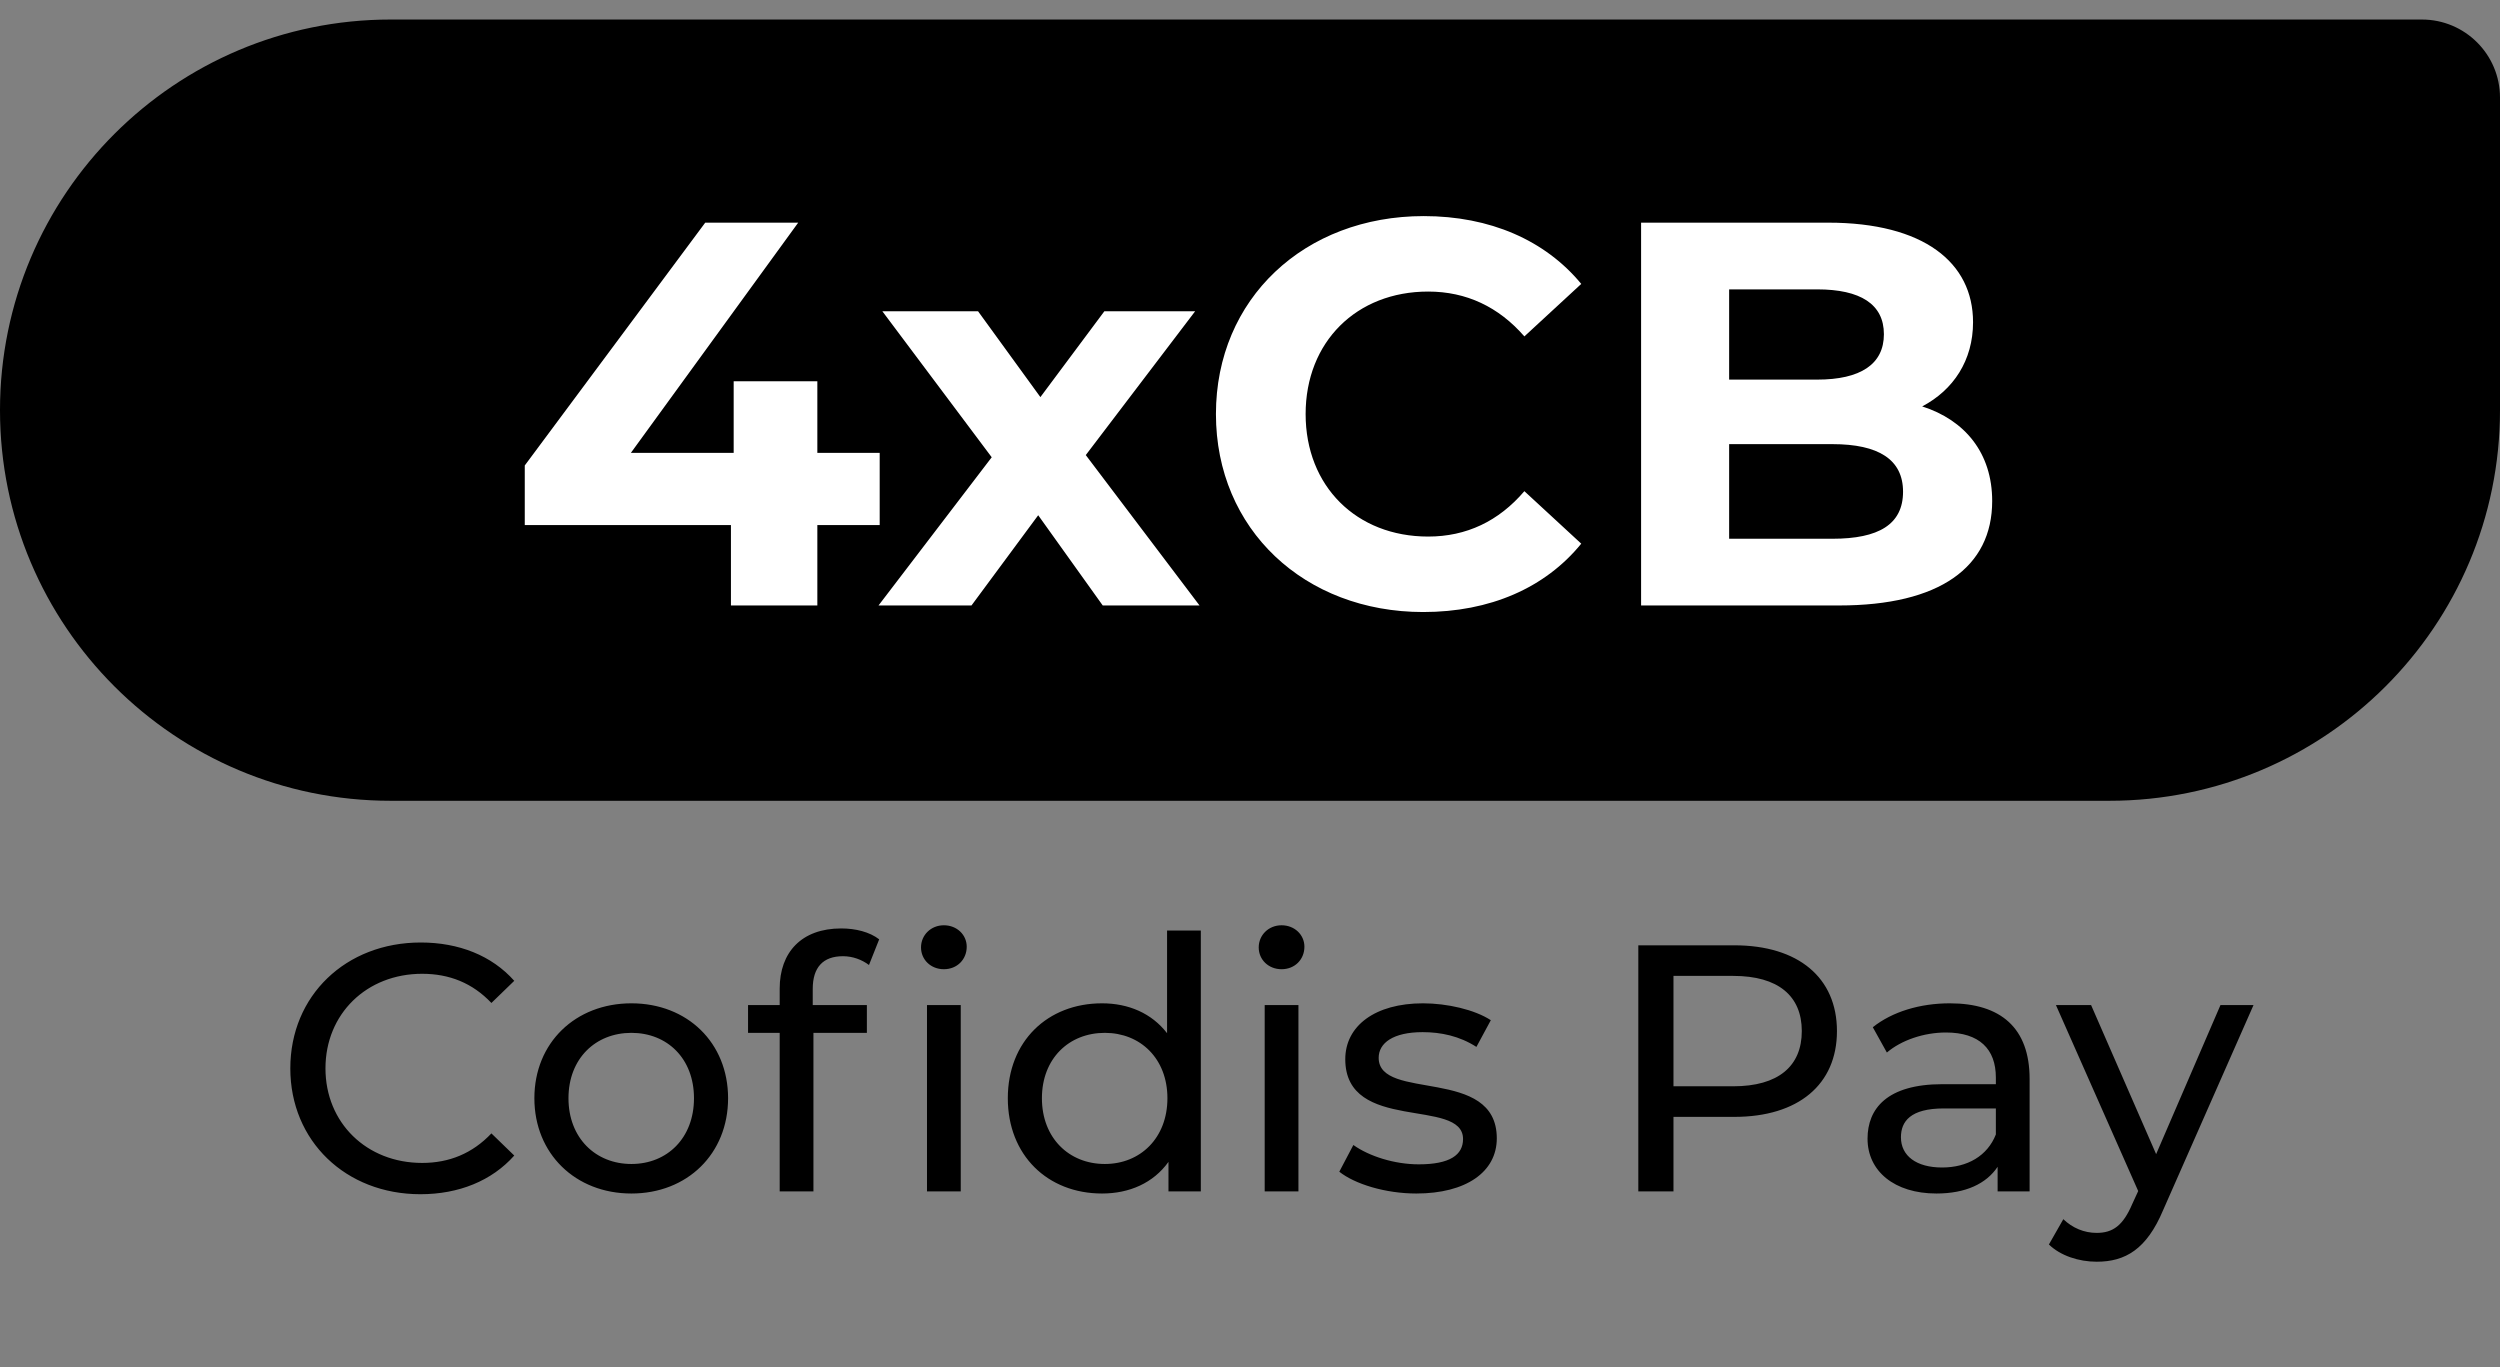
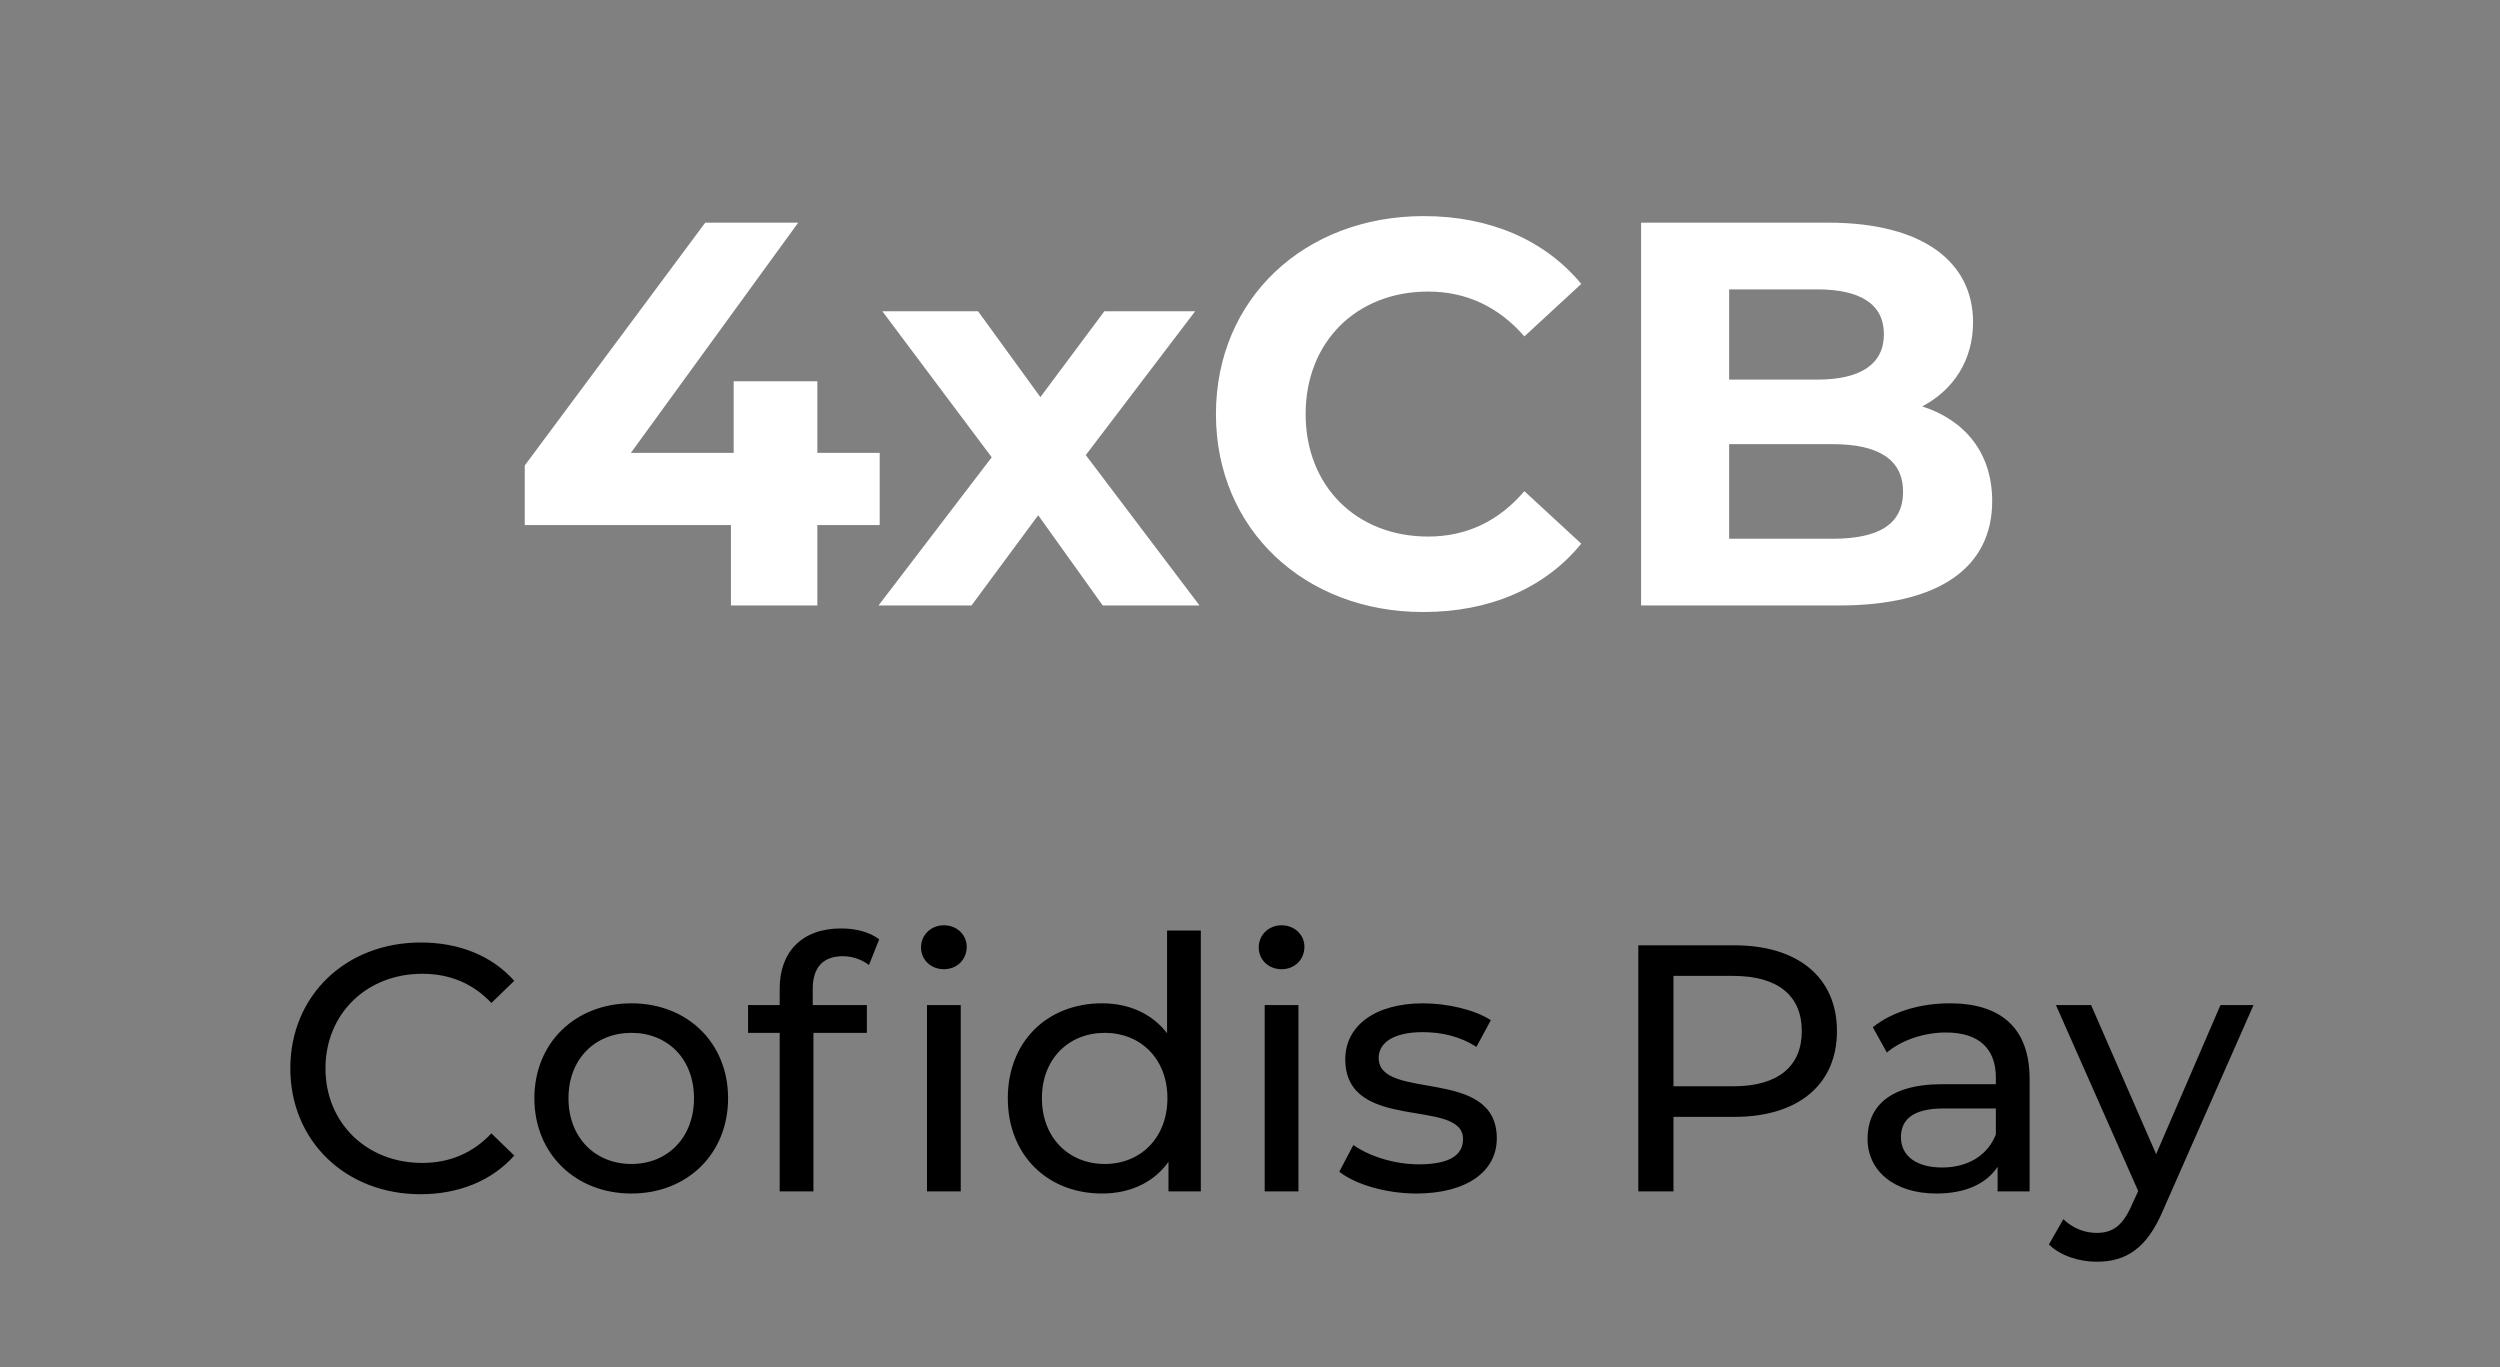
<svg xmlns="http://www.w3.org/2000/svg" width="64" height="35" viewBox="0 0 64 35" fill="none">
  <rect x="0" y="0" width="64" height="35" fill="#808080" stroke="none" />
-   <path d="M0 10.5C0 4.977 4.477 0.5 10 0.5H62C63.105 0.5 64 1.395 64 2.5V10.5C64 16.023 59.523 20.5 54 20.5H10C4.477 20.5 0 16.023 0 10.5Z" fill="black" />
  <path d="M22.52 11.594V13.442H20.924V15.5H18.712V13.442H13.434V11.916L18.054 5.7H20.434L16.15 11.594H18.782V9.76H20.924V11.594H22.52ZM30.708 15.5H28.23L26.578 13.19L24.87 15.5H22.49L25.388 11.706L22.588 7.968H25.038L26.634 10.166L28.272 7.968H30.596L27.796 11.65L30.708 15.5ZM36.434 15.668C33.396 15.668 31.128 13.554 31.128 10.6C31.128 7.646 33.396 5.532 36.448 5.532C38.142 5.532 39.556 6.148 40.48 7.268L39.024 8.612C38.366 7.856 37.54 7.464 36.56 7.464C34.726 7.464 33.424 8.752 33.424 10.6C33.424 12.448 34.726 13.736 36.56 13.736C37.54 13.736 38.366 13.344 39.024 12.574L40.48 13.918C39.556 15.052 38.142 15.668 36.434 15.668ZM49.208 10.404C50.3 10.754 51 11.594 51 12.826C51 14.52 49.656 15.5 47.08 15.5H42.012V5.7H46.8C49.25 5.7 50.51 6.722 50.51 8.248C50.51 9.228 50.006 9.984 49.208 10.404ZM46.52 7.408H44.266V9.718H46.52C47.626 9.718 48.228 9.326 48.228 8.556C48.228 7.786 47.626 7.408 46.52 7.408ZM46.912 13.792C48.088 13.792 48.718 13.428 48.718 12.588C48.718 11.762 48.088 11.37 46.912 11.37H44.266V13.792H46.912Z" fill="white" />
  <path d="M10.762 30.572C8.854 30.572 7.432 29.213 7.432 27.35C7.432 25.487 8.854 24.128 10.771 24.128C11.743 24.128 12.589 24.461 13.165 25.109L12.58 25.676C12.094 25.163 11.5 24.929 10.807 24.929C9.385 24.929 8.332 25.955 8.332 27.35C8.332 28.745 9.385 29.771 10.807 29.771C11.5 29.771 12.094 29.528 12.58 29.015L13.165 29.582C12.589 30.23 11.743 30.572 10.762 30.572ZM16.164 30.554C14.733 30.554 13.68 29.537 13.68 28.115C13.68 26.693 14.733 25.685 16.164 25.685C17.595 25.685 18.639 26.693 18.639 28.115C18.639 29.537 17.595 30.554 16.164 30.554ZM16.164 29.798C17.082 29.798 17.766 29.132 17.766 28.115C17.766 27.098 17.082 26.441 16.164 26.441C15.246 26.441 14.553 27.098 14.553 28.115C14.553 29.132 15.246 29.798 16.164 29.798ZM24.163 24.812C23.83 24.812 23.578 24.569 23.578 24.254C23.578 23.939 23.83 23.687 24.163 23.687C24.496 23.687 24.748 23.93 24.748 24.236C24.748 24.56 24.505 24.812 24.163 24.812ZM19.96 25.307C19.96 24.38 20.518 23.768 21.535 23.768C21.904 23.768 22.264 23.858 22.507 24.047L22.246 24.704C22.066 24.569 21.832 24.479 21.58 24.479C21.067 24.479 20.806 24.767 20.806 25.316V25.73H22.192V26.441H20.824V30.5H19.96V26.441H19.15V25.73H19.96V25.307ZM23.731 30.5V25.73H24.595V30.5H23.731ZM29.877 23.822H30.741V30.5H29.913V29.744C29.526 30.284 28.914 30.554 28.212 30.554C26.817 30.554 25.8 29.573 25.8 28.115C25.8 26.657 26.817 25.685 28.212 25.685C28.887 25.685 29.481 25.937 29.877 26.45V23.822ZM28.284 29.798C29.193 29.798 29.886 29.132 29.886 28.115C29.886 27.098 29.193 26.441 28.284 26.441C27.366 26.441 26.673 27.098 26.673 28.115C26.673 29.132 27.366 29.798 28.284 29.798ZM32.808 24.812C32.475 24.812 32.223 24.569 32.223 24.254C32.223 23.939 32.475 23.687 32.808 23.687C33.141 23.687 33.393 23.93 33.393 24.236C33.393 24.56 33.15 24.812 32.808 24.812ZM32.376 30.5V25.73H33.24V30.5H32.376ZM36.257 30.554C35.465 30.554 34.682 30.311 34.286 29.996L34.646 29.312C35.051 29.6 35.699 29.807 36.32 29.807C37.121 29.807 37.454 29.564 37.454 29.159C37.454 28.088 34.439 29.015 34.439 27.116C34.439 26.261 35.204 25.685 36.428 25.685C37.049 25.685 37.751 25.847 38.165 26.117L37.796 26.801C37.364 26.522 36.887 26.423 36.419 26.423C35.663 26.423 35.294 26.702 35.294 27.08C35.294 28.205 38.318 27.287 38.318 29.141C38.318 30.005 37.526 30.554 36.257 30.554ZM44.398 24.2C46.036 24.2 47.026 25.028 47.026 26.396C47.026 27.764 46.036 28.592 44.398 28.592H42.841V30.5H41.941V24.2H44.398ZM44.371 27.809C45.523 27.809 46.126 27.296 46.126 26.396C46.126 25.496 45.523 24.983 44.371 24.983H42.841V27.809H44.371ZM49.915 25.685C51.22 25.685 51.958 26.315 51.958 27.62V30.5H51.139V29.87C50.851 30.302 50.32 30.554 49.573 30.554C48.493 30.554 47.809 29.978 47.809 29.15C47.809 28.385 48.304 27.755 49.726 27.755H51.094V27.584C51.094 26.855 50.671 26.432 49.816 26.432C49.249 26.432 48.673 26.63 48.304 26.945L47.944 26.297C48.439 25.901 49.15 25.685 49.915 25.685ZM49.717 29.888C50.365 29.888 50.878 29.591 51.094 29.042V28.376H49.762C48.907 28.376 48.664 28.709 48.664 29.114C48.664 29.591 49.06 29.888 49.717 29.888ZM56.844 25.73H57.69L55.377 30.977C54.954 31.985 54.405 32.3 53.676 32.3C53.217 32.3 52.749 32.147 52.452 31.859L52.821 31.211C53.055 31.436 53.352 31.562 53.676 31.562C54.09 31.562 54.351 31.373 54.585 30.824L54.738 30.491L52.632 25.73H53.532L55.197 29.546L56.844 25.73Z" fill="black" />
</svg>